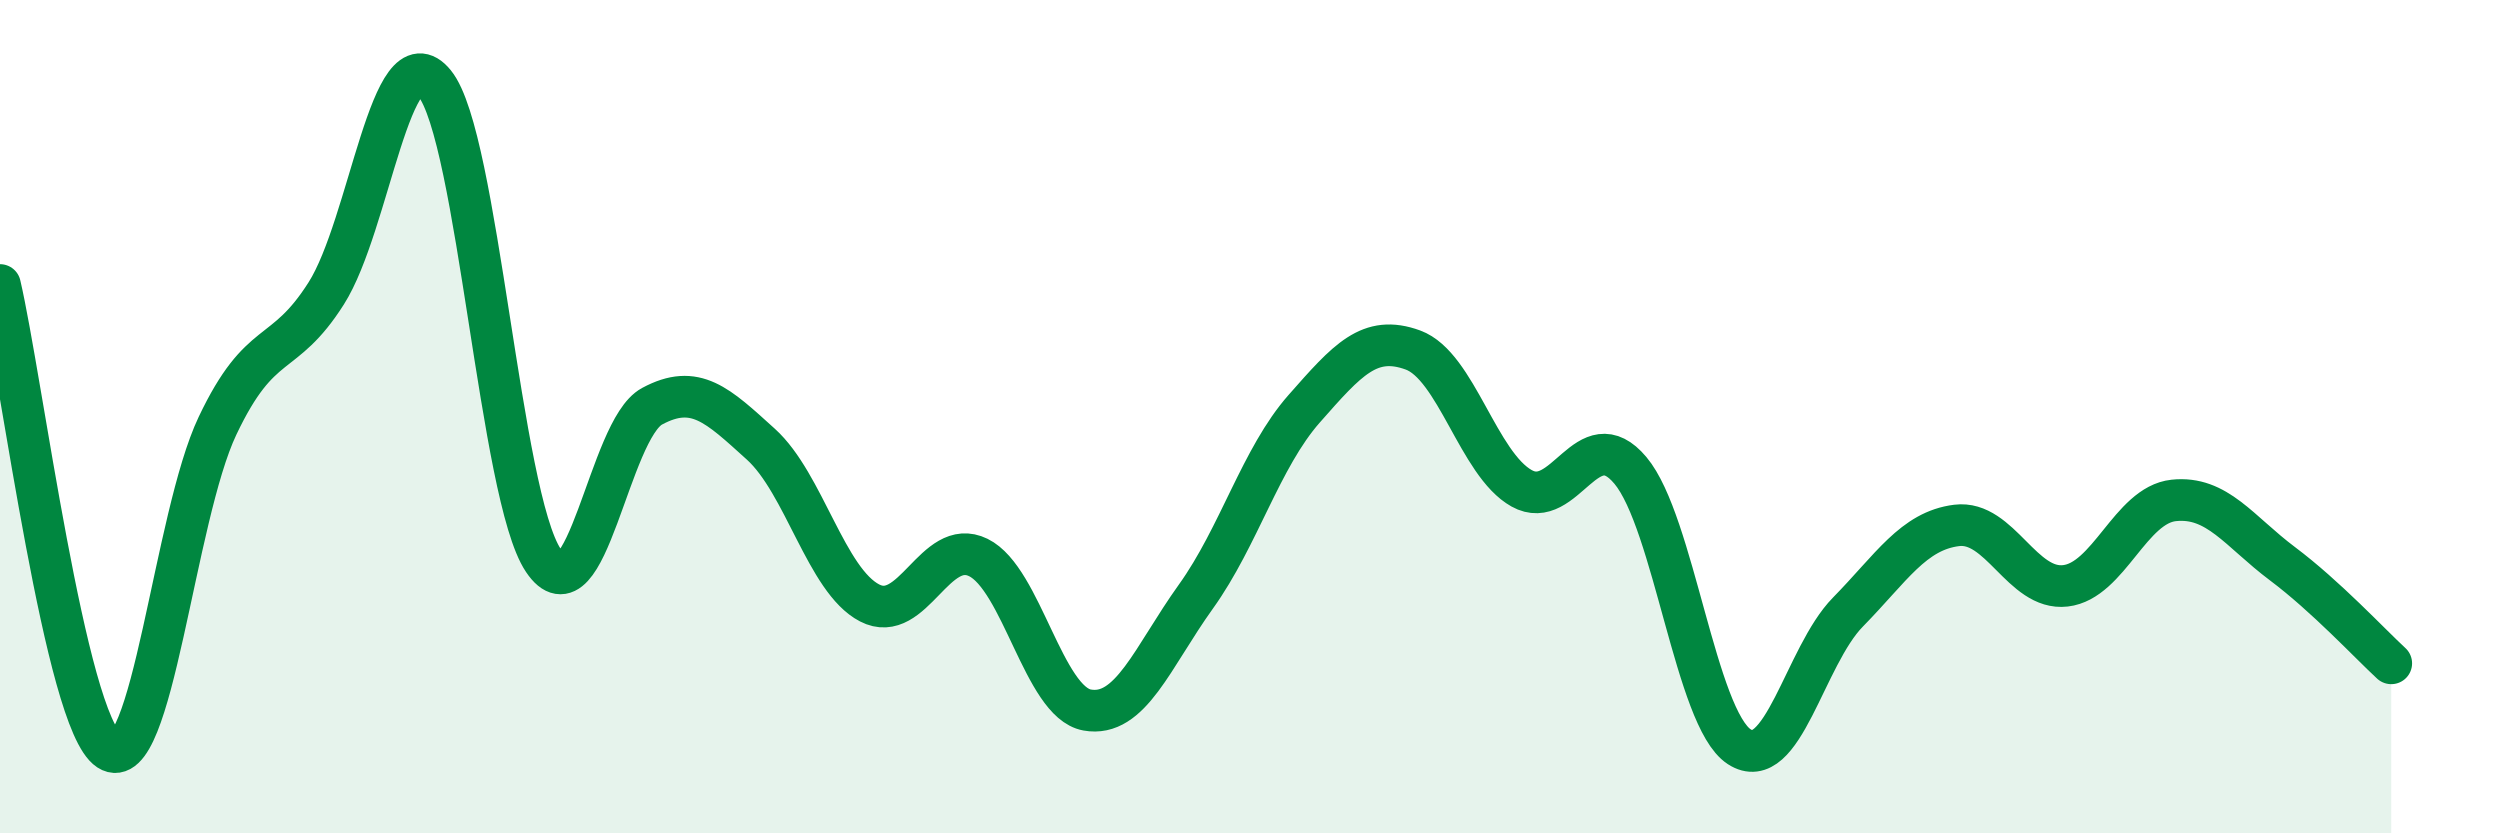
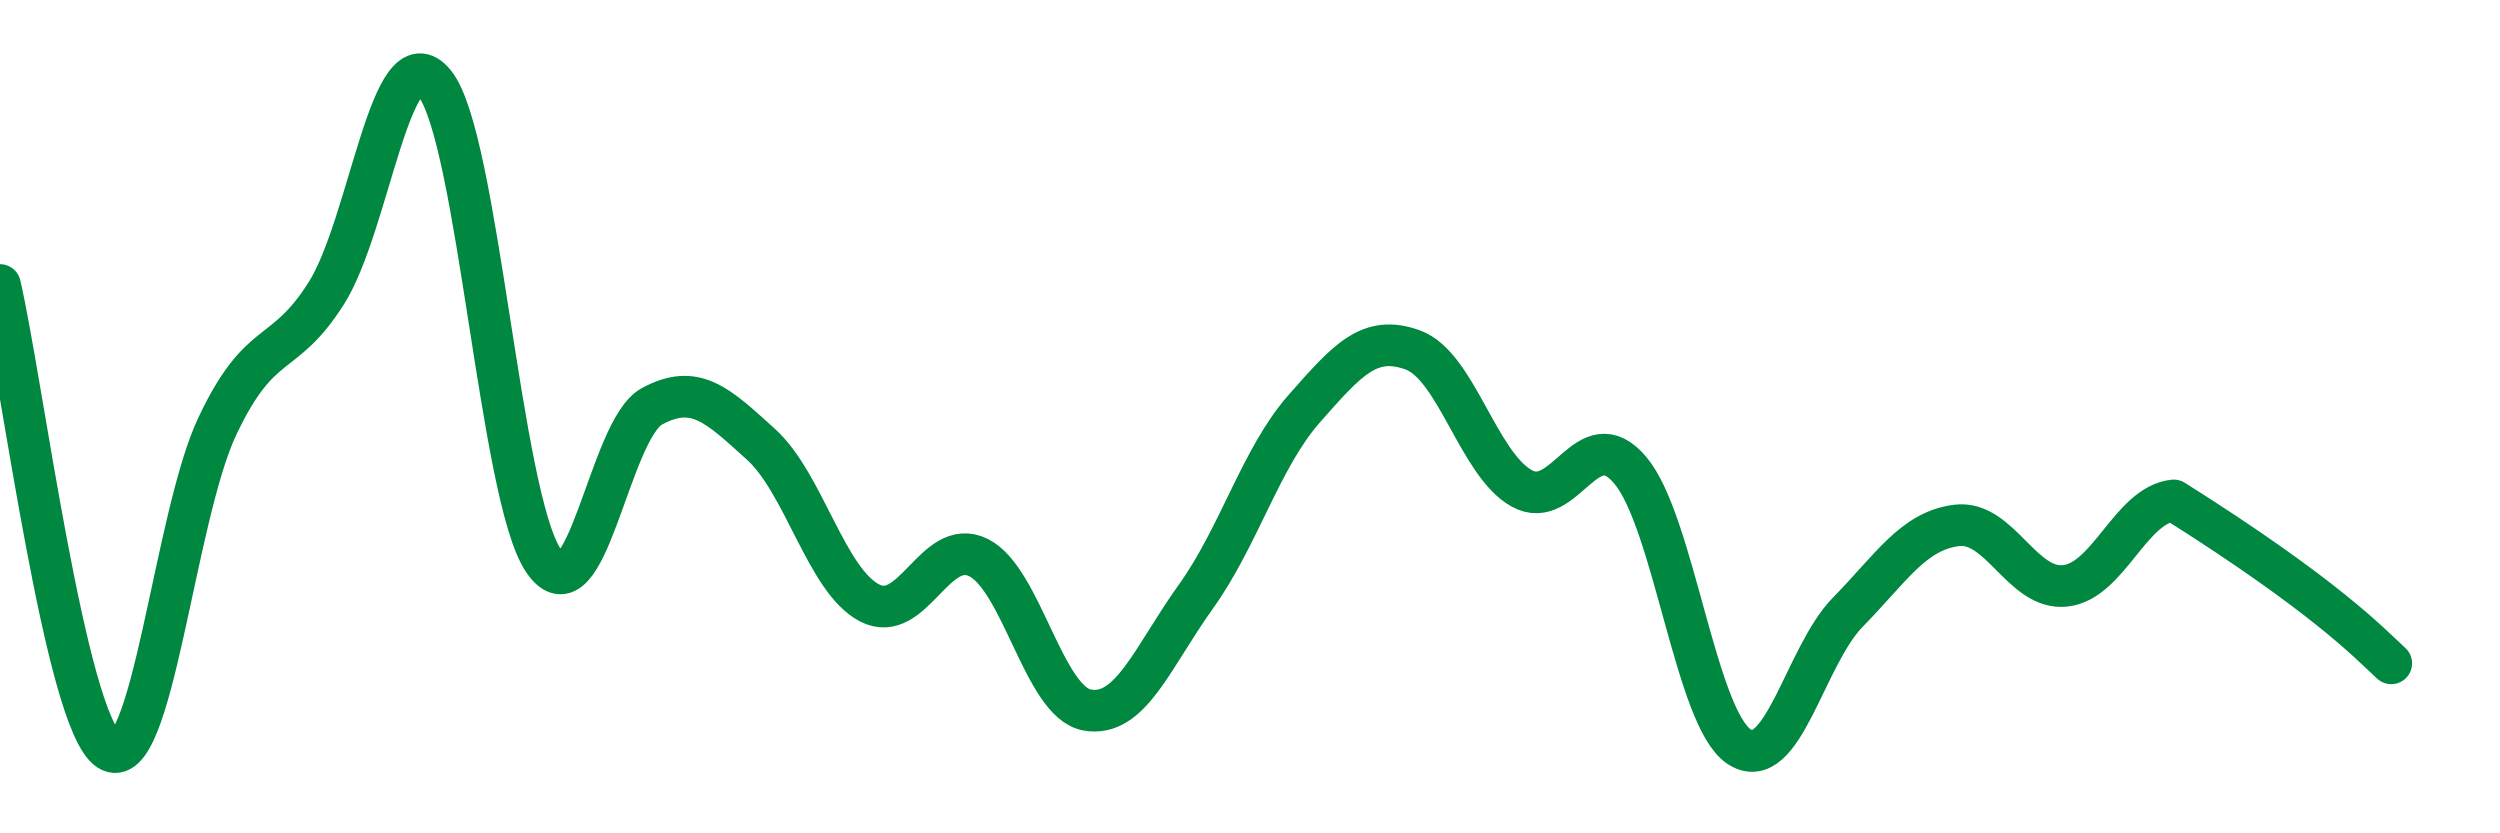
<svg xmlns="http://www.w3.org/2000/svg" width="60" height="20" viewBox="0 0 60 20">
-   <path d="M 0,6.84 C 0.52,9.07 1.57,17.32 2.61,18 C 3.65,18.68 4.18,12.41 5.22,10.22 C 6.26,8.03 6.79,8.68 7.83,7.04 C 8.87,5.4 9.39,0.72 10.43,2 C 11.47,3.28 12,11.9 13.04,13.45 C 14.08,15 14.61,10.31 15.65,9.75 C 16.69,9.19 17.22,9.72 18.26,10.66 C 19.3,11.6 19.83,13.93 20.87,14.47 C 21.91,15.01 22.44,12.87 23.48,13.38 C 24.52,13.89 25.05,16.85 26.09,17.04 C 27.13,17.23 27.66,15.77 28.7,14.32 C 29.74,12.87 30.26,10.99 31.3,9.81 C 32.34,8.63 32.87,8.02 33.91,8.4 C 34.95,8.78 35.48,11.14 36.52,11.72 C 37.56,12.3 38.09,10.05 39.13,11.29 C 40.17,12.53 40.7,17.24 41.74,17.92 C 42.78,18.6 43.31,15.75 44.35,14.69 C 45.39,13.63 45.92,12.74 46.96,12.61 C 48,12.48 48.53,14.18 49.57,14.06 C 50.61,13.94 51.13,12.12 52.17,12.01 C 53.21,11.9 53.74,12.75 54.78,13.53 C 55.82,14.31 56.87,15.44 57.39,15.92L57.39 20L0 20Z" fill="#008740" opacity="0.1" stroke-linecap="round" stroke-linejoin="round" />
-   <path d="M 0,6.84 C 0.52,9.07 1.57,17.32 2.61,18 C 3.65,18.68 4.18,12.41 5.22,10.22 C 6.26,8.03 6.79,8.68 7.83,7.04 C 8.87,5.4 9.39,0.72 10.43,2 C 11.47,3.28 12,11.9 13.04,13.45 C 14.08,15 14.61,10.31 15.65,9.75 C 16.69,9.19 17.22,9.72 18.26,10.66 C 19.3,11.6 19.83,13.93 20.87,14.47 C 21.91,15.01 22.44,12.87 23.48,13.38 C 24.52,13.89 25.05,16.85 26.09,17.04 C 27.13,17.23 27.66,15.77 28.7,14.32 C 29.74,12.87 30.26,10.99 31.3,9.81 C 32.34,8.63 32.87,8.02 33.91,8.4 C 34.95,8.78 35.48,11.14 36.52,11.72 C 37.56,12.3 38.09,10.05 39.13,11.29 C 40.17,12.53 40.7,17.24 41.74,17.92 C 42.78,18.6 43.31,15.75 44.35,14.69 C 45.39,13.63 45.92,12.74 46.96,12.61 C 48,12.48 48.53,14.18 49.57,14.06 C 50.61,13.94 51.13,12.12 52.17,12.01 C 53.21,11.9 53.74,12.75 54.78,13.53 C 55.82,14.31 56.87,15.44 57.39,15.92" stroke="#008740" stroke-width="1" fill="none" stroke-linecap="round" stroke-linejoin="round" />
+   <path d="M 0,6.84 C 0.52,9.07 1.57,17.32 2.61,18 C 3.65,18.68 4.18,12.41 5.22,10.22 C 6.26,8.03 6.79,8.68 7.83,7.04 C 8.87,5.4 9.39,0.72 10.43,2 C 11.47,3.28 12,11.9 13.04,13.45 C 14.08,15 14.61,10.31 15.65,9.75 C 16.69,9.19 17.22,9.72 18.26,10.66 C 19.3,11.6 19.83,13.93 20.87,14.47 C 21.91,15.01 22.44,12.87 23.48,13.38 C 24.52,13.89 25.05,16.85 26.09,17.04 C 27.13,17.23 27.66,15.77 28.7,14.32 C 29.74,12.87 30.26,10.99 31.3,9.81 C 32.34,8.63 32.87,8.02 33.91,8.4 C 34.95,8.78 35.48,11.14 36.52,11.72 C 37.56,12.3 38.09,10.05 39.13,11.29 C 40.17,12.53 40.7,17.24 41.74,17.92 C 42.78,18.6 43.31,15.75 44.35,14.69 C 45.39,13.63 45.92,12.74 46.96,12.61 C 48,12.48 48.53,14.18 49.57,14.06 C 50.61,13.94 51.13,12.12 52.17,12.01 C 55.82,14.31 56.87,15.44 57.39,15.92" stroke="#008740" stroke-width="1" fill="none" stroke-linecap="round" stroke-linejoin="round" />
</svg>